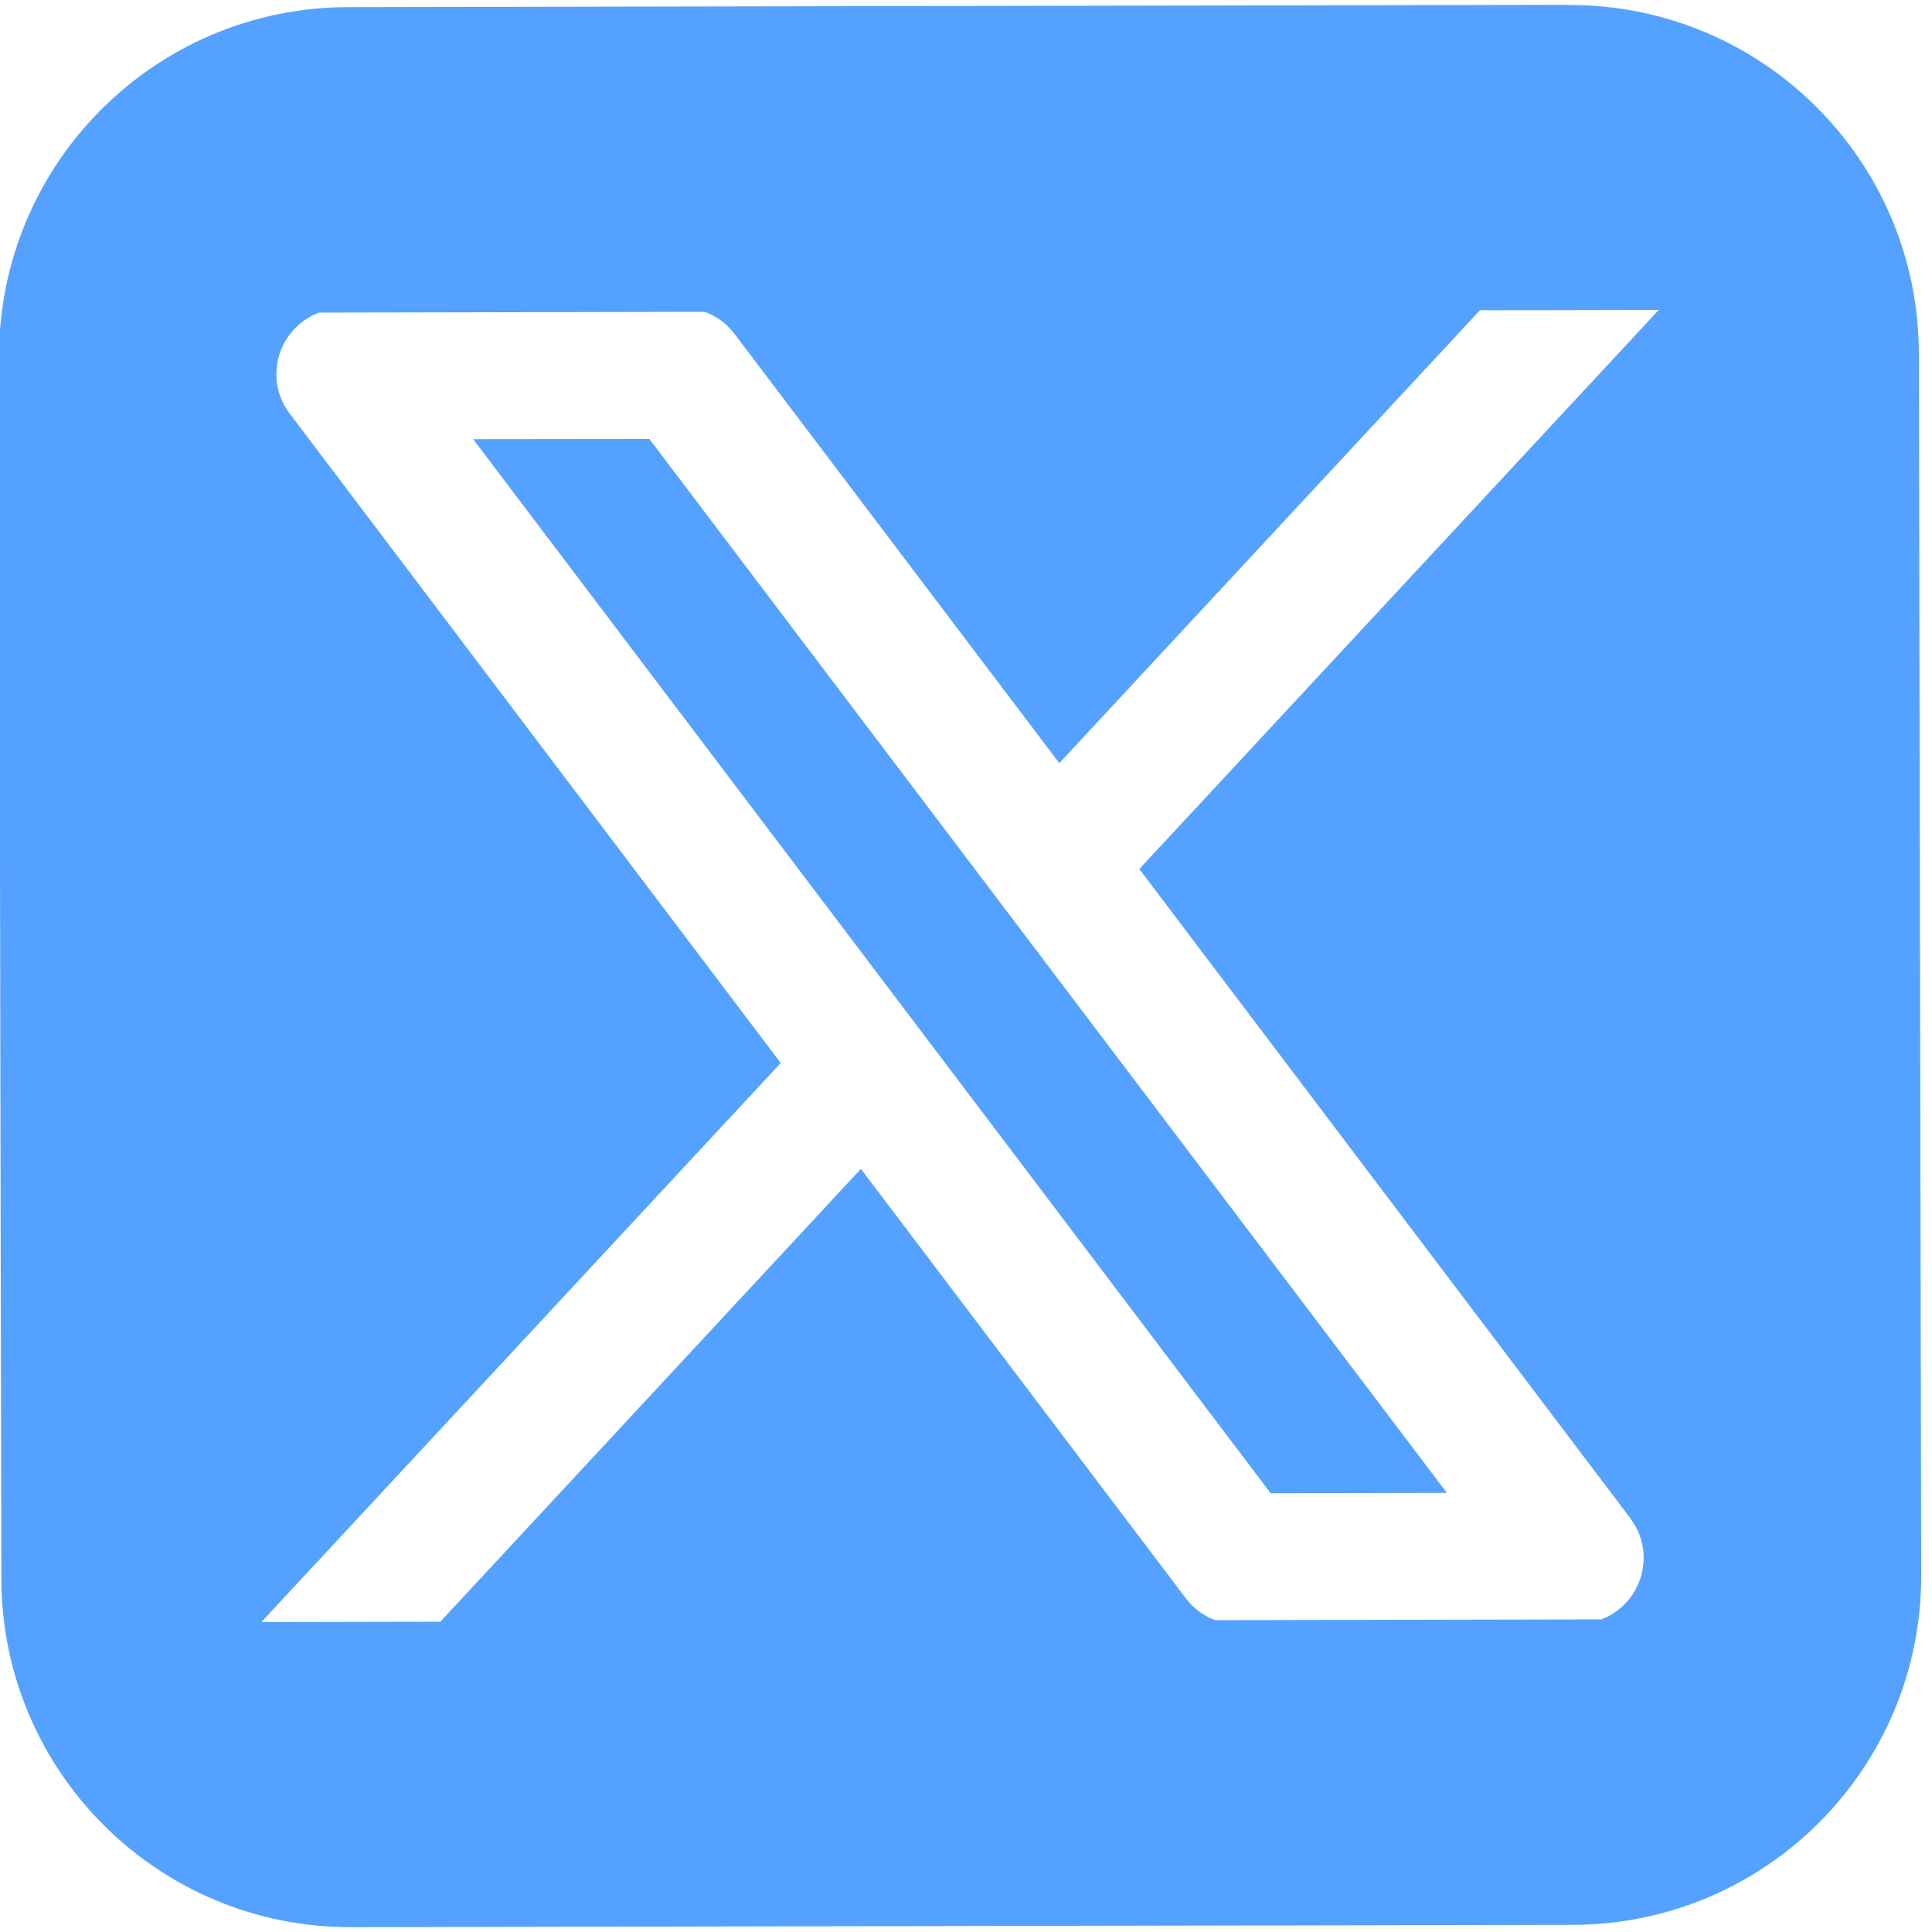
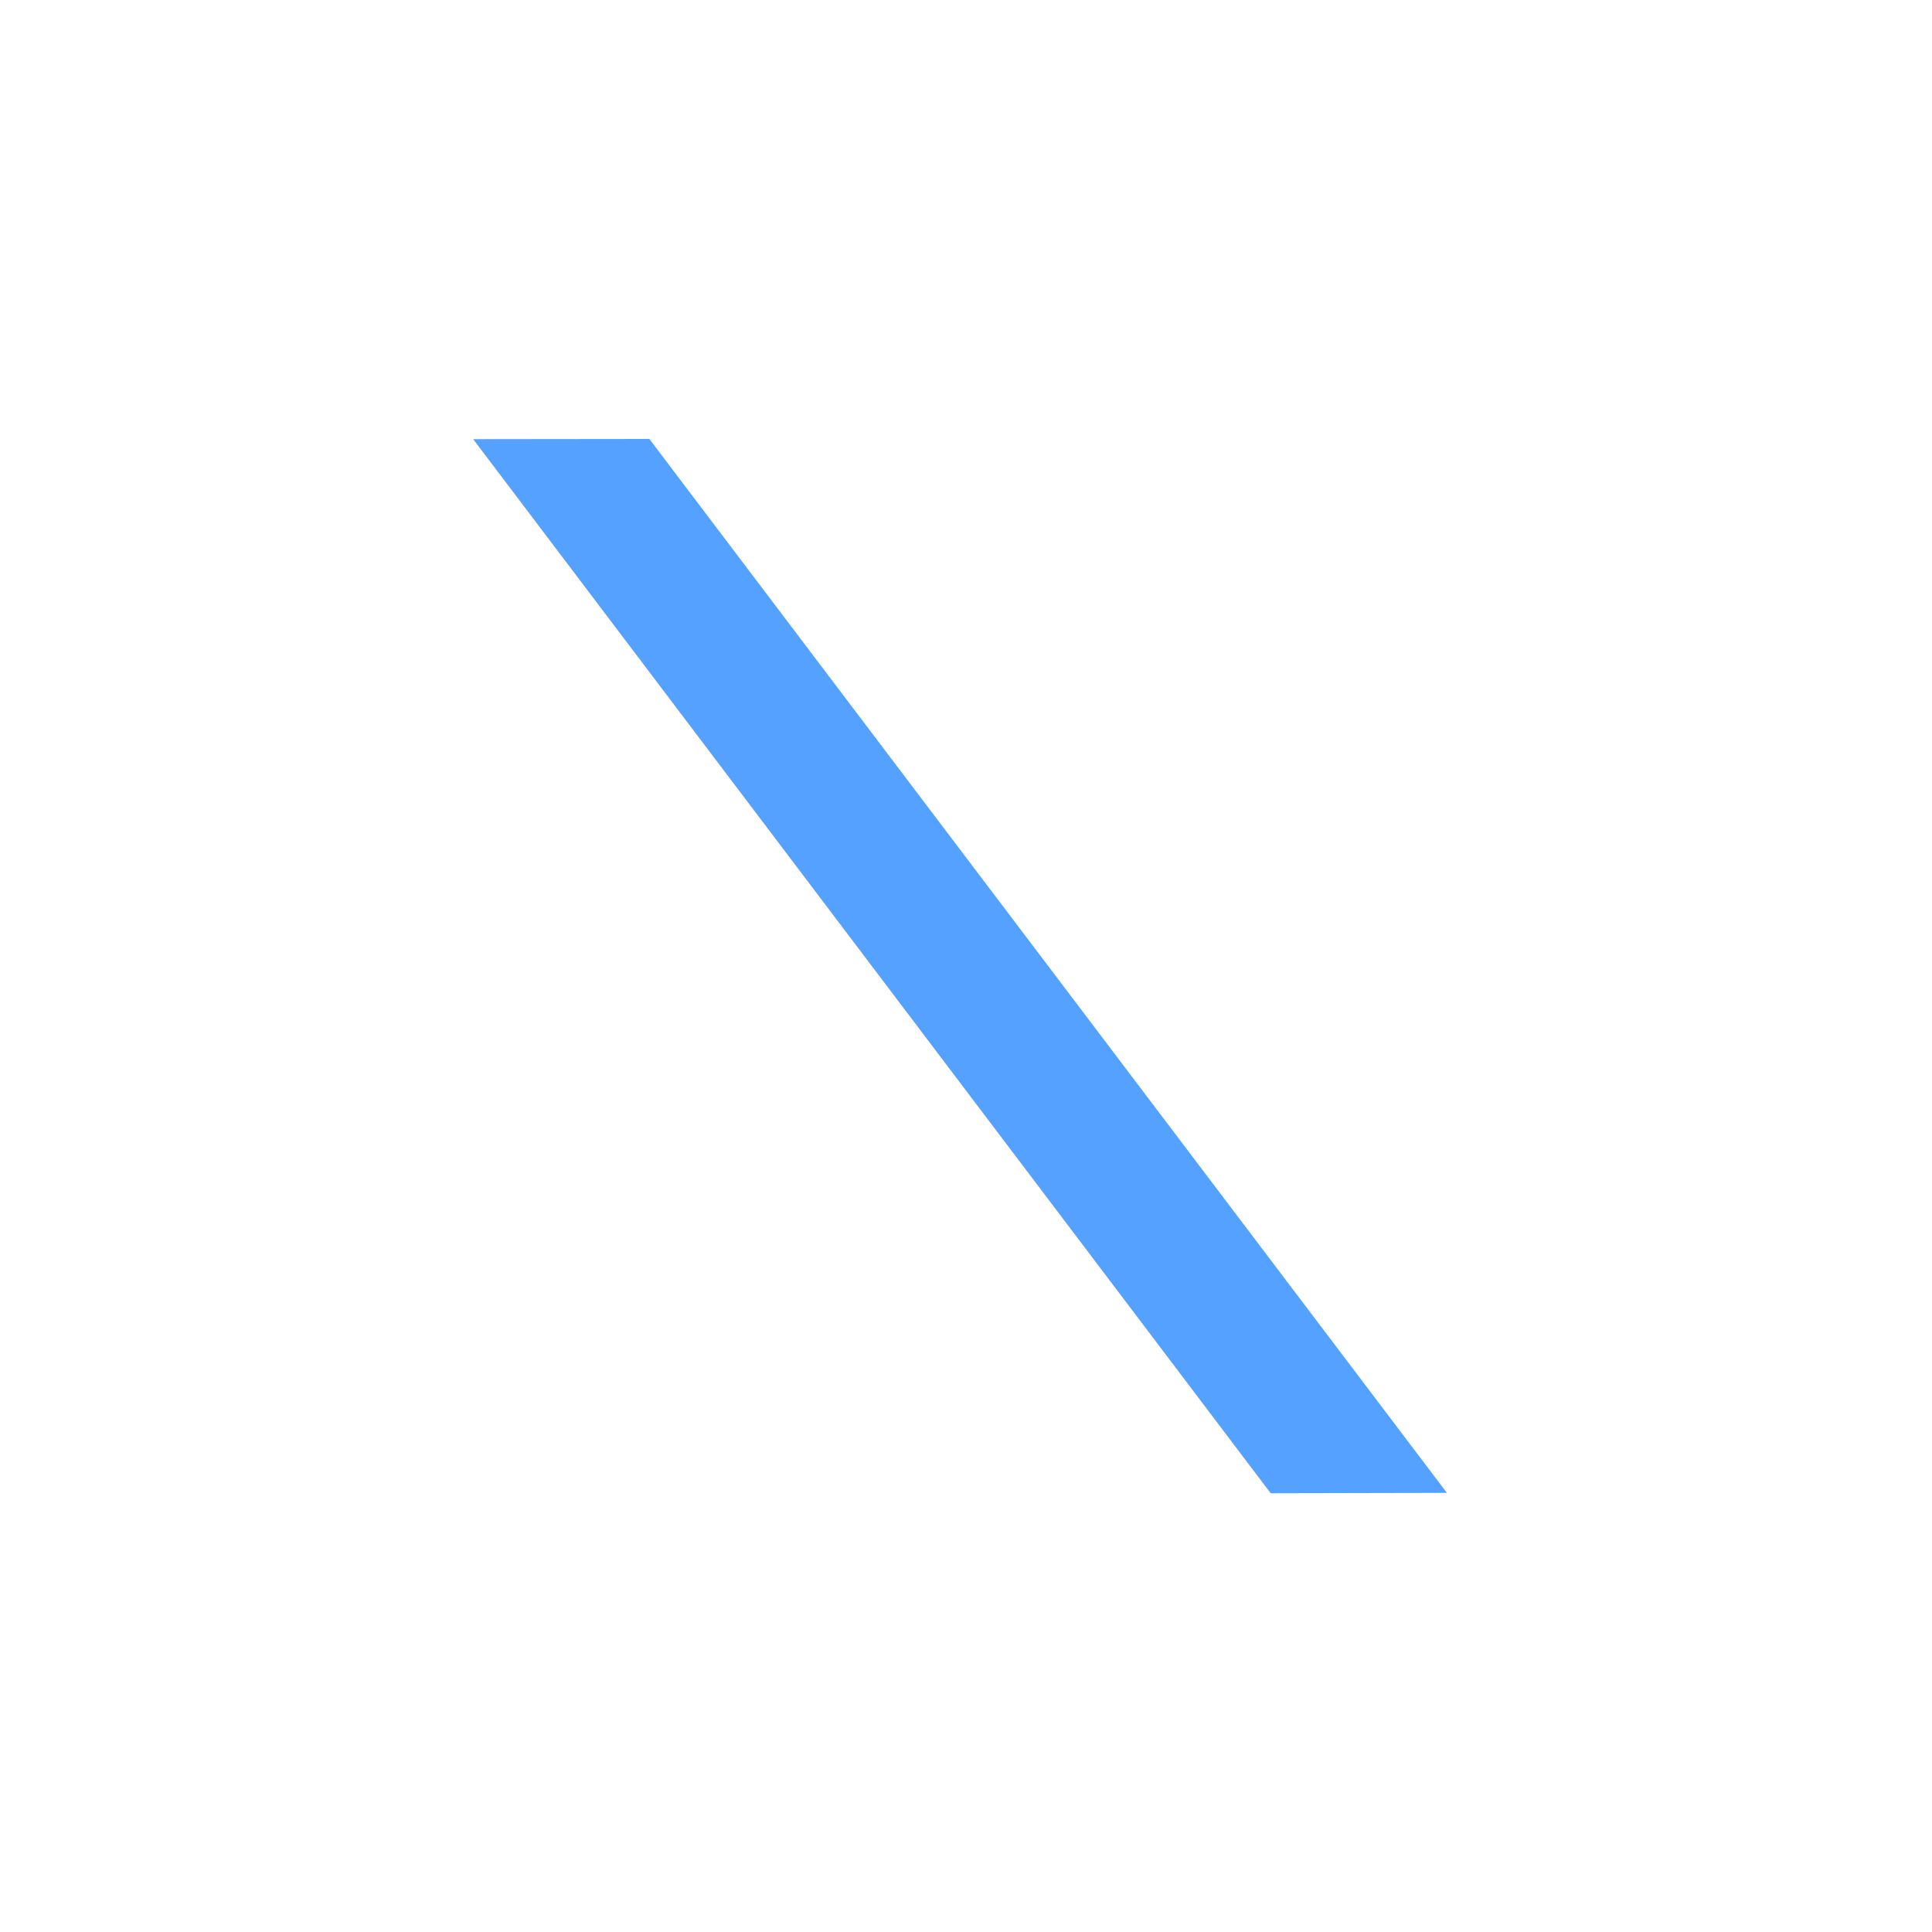
<svg xmlns="http://www.w3.org/2000/svg" id="Layer_1" data-name="Layer 1" viewBox="0 0 100 100">
  <defs>
    <style>
      .cls-1 {
        fill: #55a1ff;
        fill-rule: evenodd;
      }
    </style>
  </defs>
  <polygon class="cls-1" points="24.49 22.73 65.77 77.29 74.89 77.27 33.61 22.72 24.49 22.73" />
-   <path class="cls-1" d="M81.23.25l-63.24.12C8.01.39-.07,8.5-.05,18.48l.12,63.24c.02,9.98,8.12,18.05,18.1,18.03l63.24-.12c9.98-.02,18.05-8.12,18.03-18.1l-.12-63.24c-.02-9.98-8.12-18.05-18.1-18.03ZM84.39,78.6c.78,1.02.9,2.4.33,3.55-.39.78-1.05,1.37-1.84,1.67l-19.98.04c-.6-.22-1.13-.61-1.52-1.13l-16.82-22.23-21.77,23.44-9.25.02c.06-.08.13-.16.2-.23l26.67-28.71L14.99,21.4c-.78-1.02-.9-2.4-.33-3.55.39-.78,1.06-1.37,1.85-1.67l19.97-.04c.6.22,1.13.61,1.53,1.13l16.82,22.23,21.77-23.44,9.26-.02-26.89,28.94,25.42,33.61Z" />
</svg>